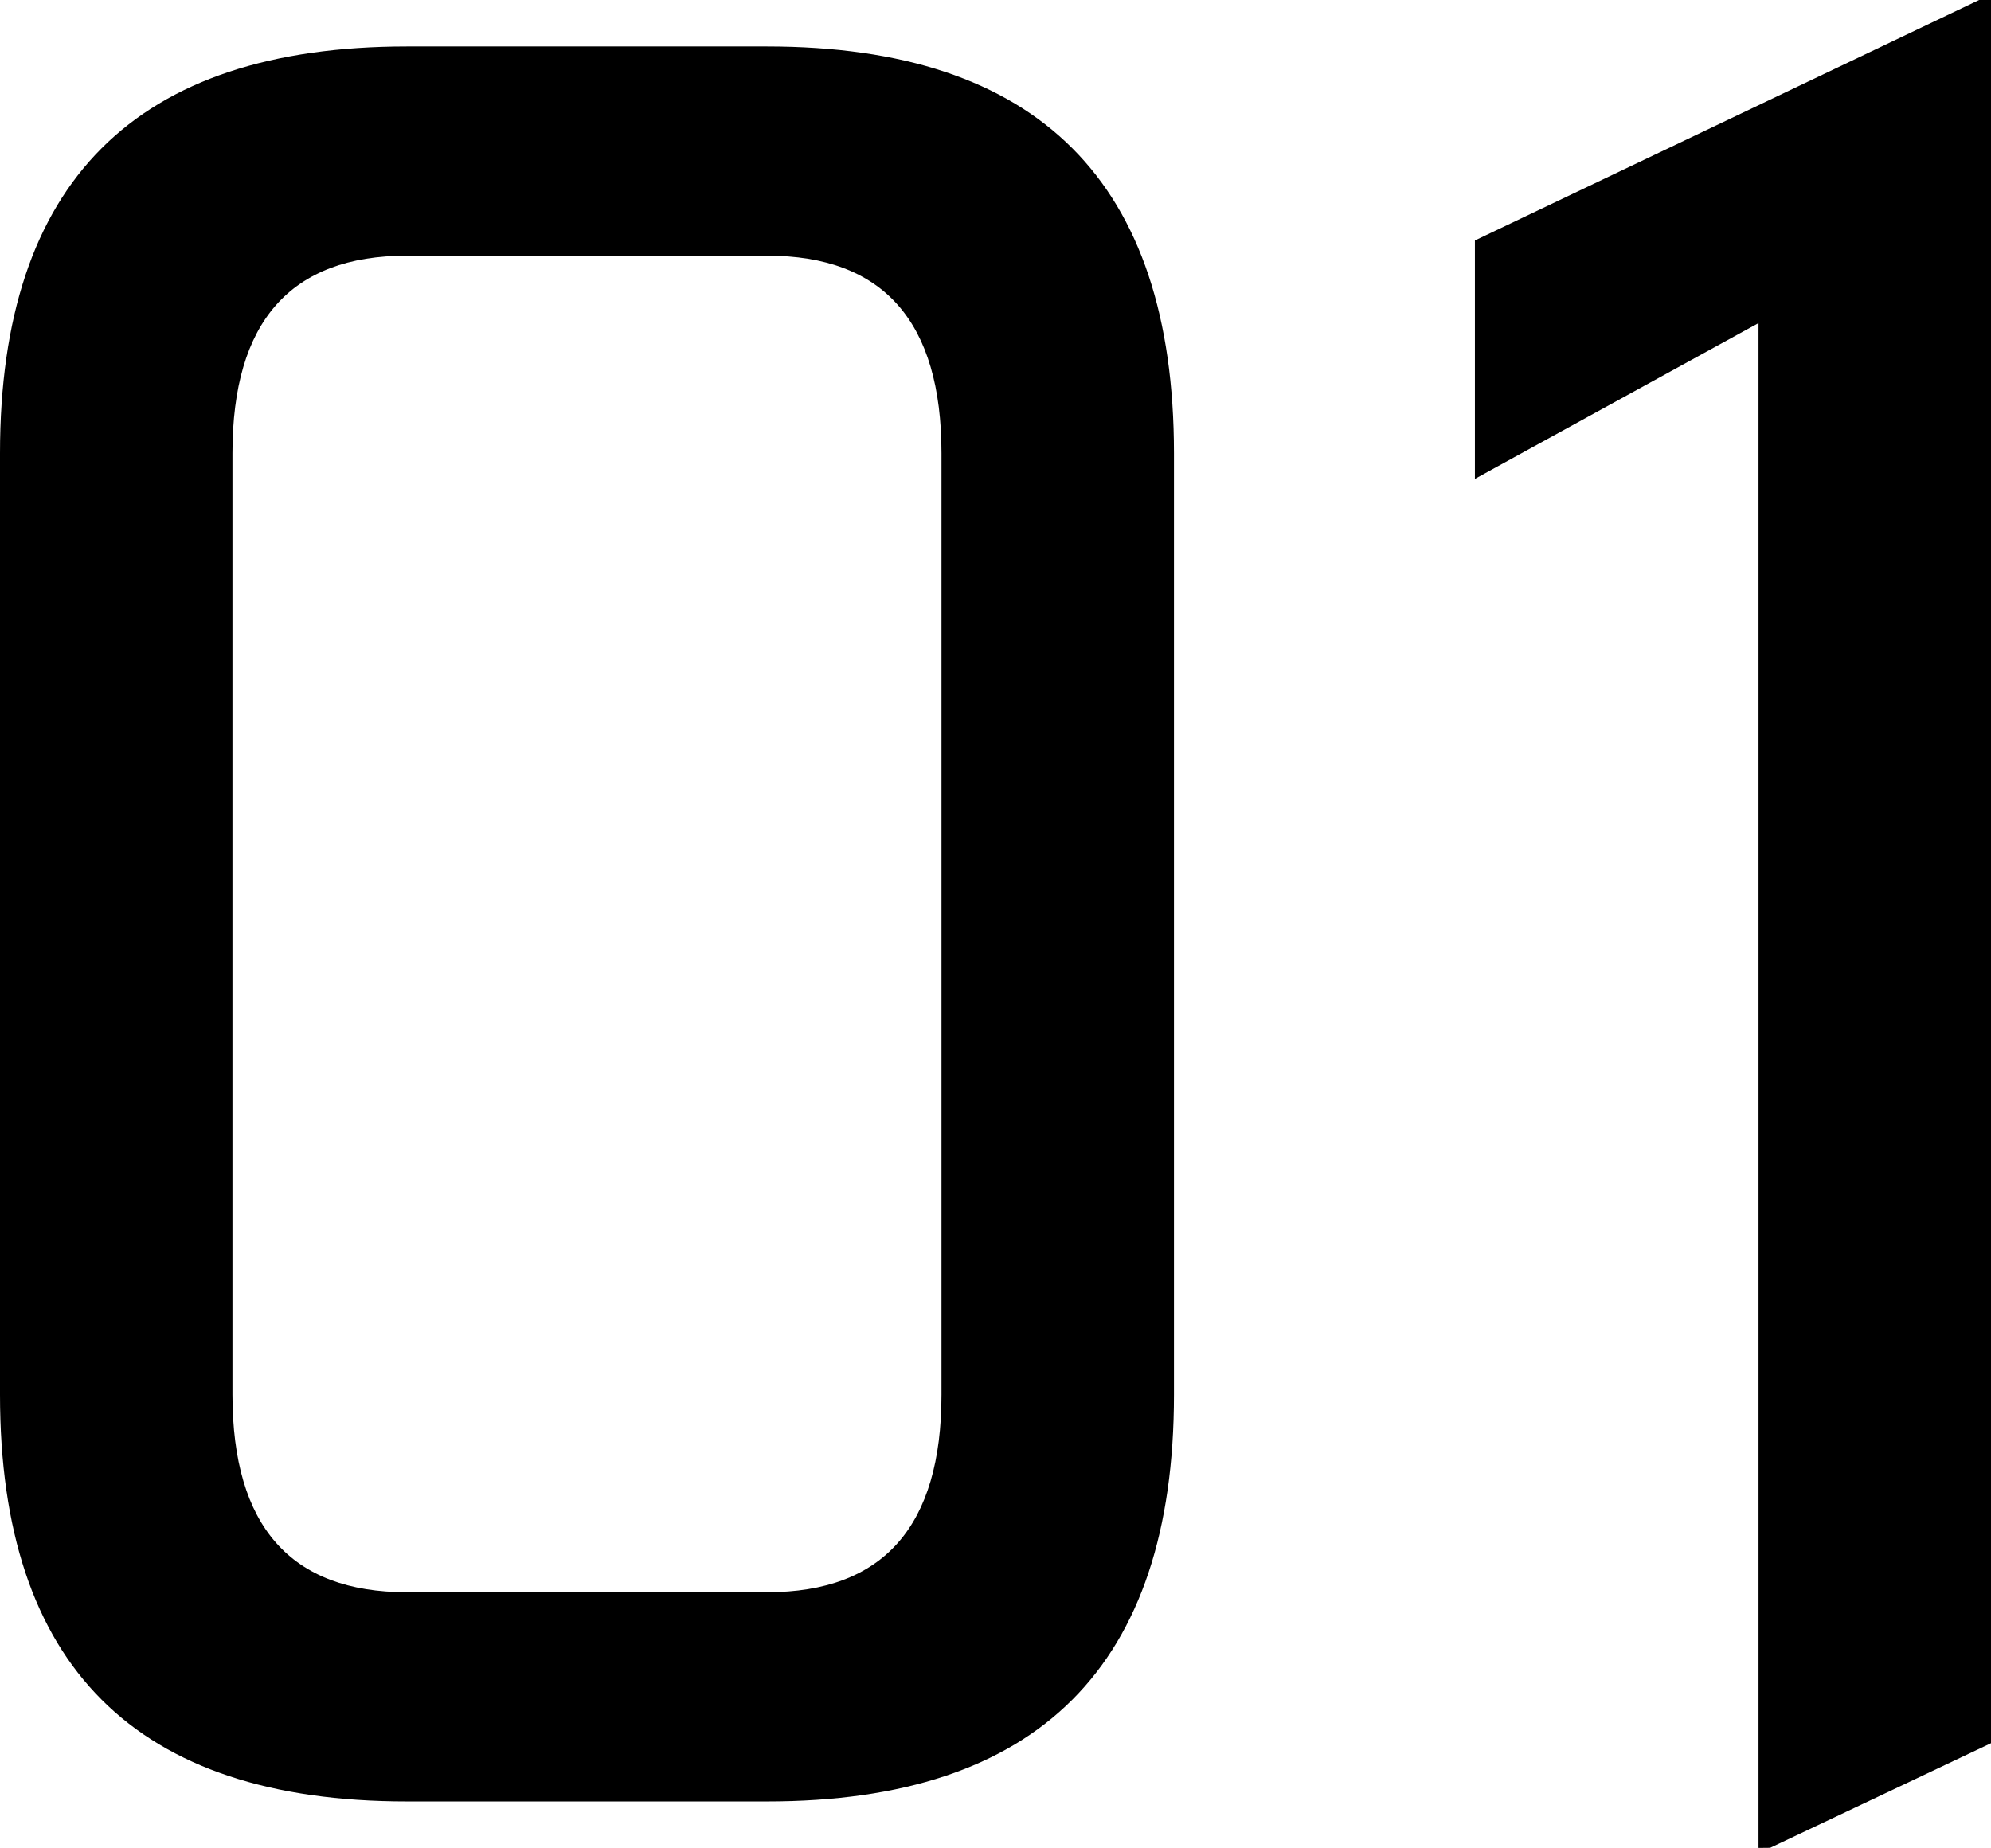
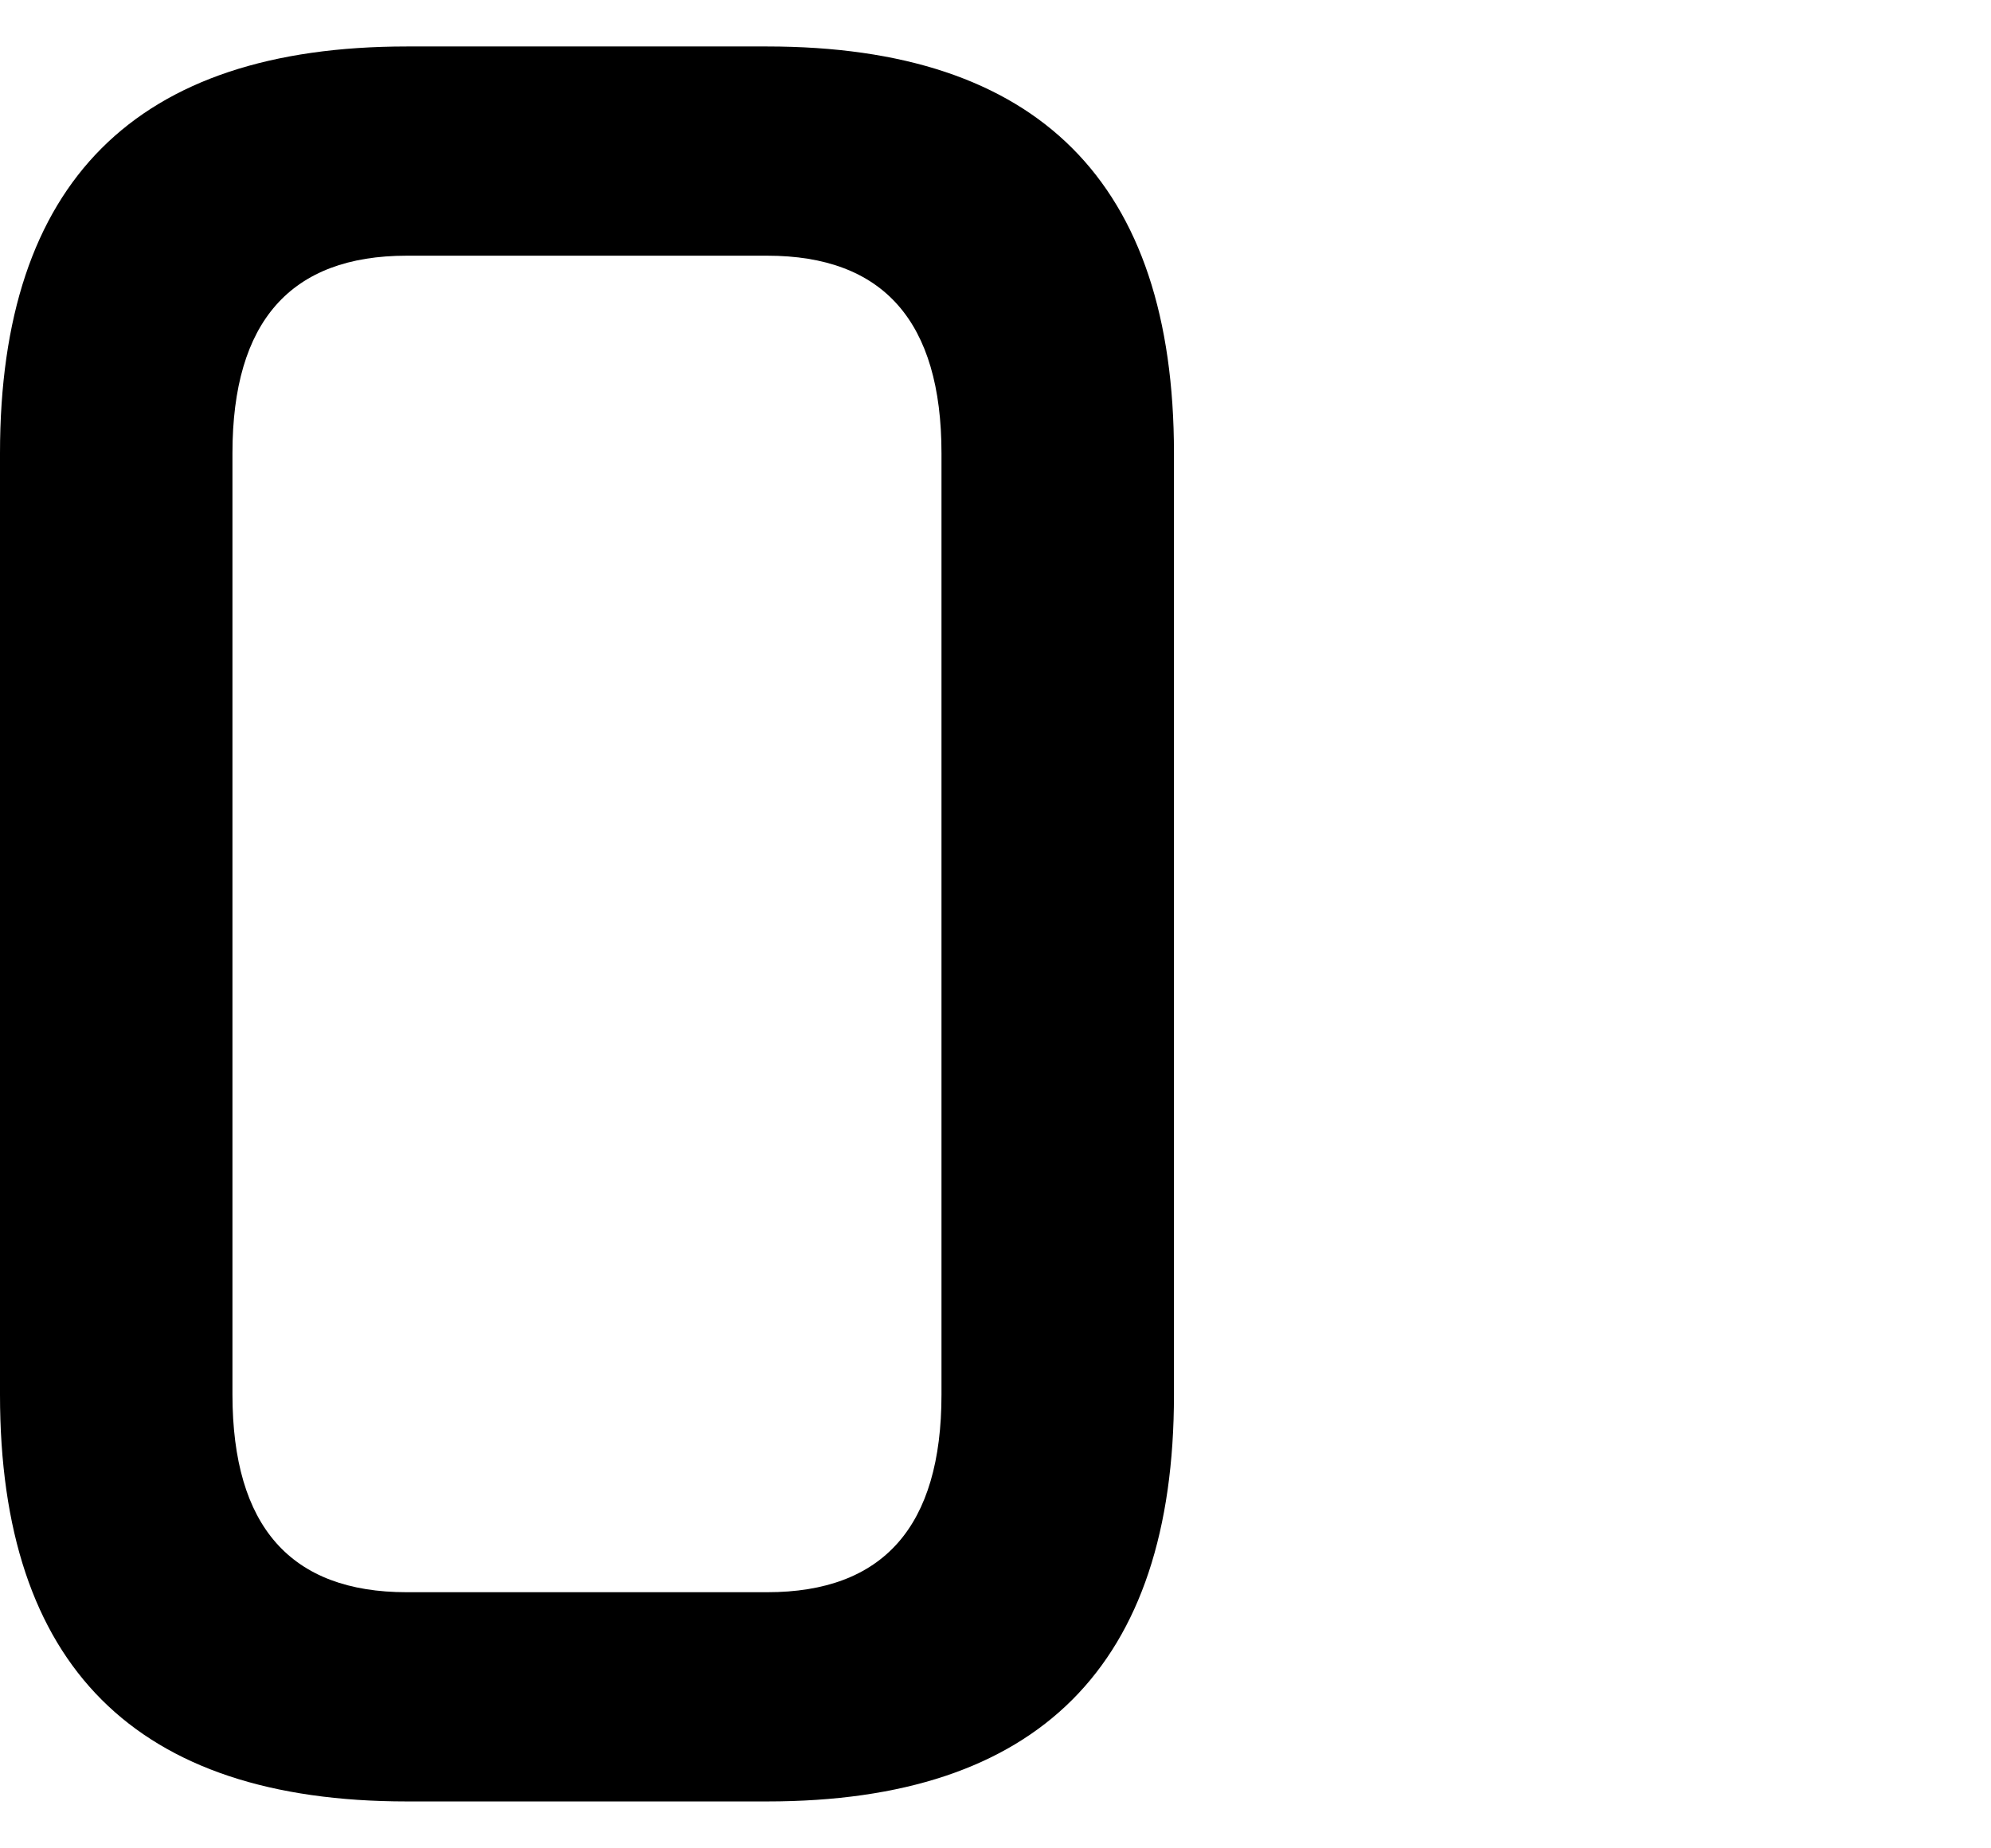
<svg xmlns="http://www.w3.org/2000/svg" height="62.109" viewBox="0 0 66.902 62.109" width="66.902">
  <g transform="translate(-3013.684 -6765.218)">
    <path d="m3027.354 6825.765q-13.671 0-13.67-13.672v-31.641q0-13.671 13.67-13.672h12.108q13.668 0 13.67 13.672v31.641q0 13.673-13.67 13.672zm0-7.032h12.108q5.858 0 5.858-6.64v-31.641q0-6.641-5.858-6.64h-12.108q-5.859 0-5.859 6.64v31.641q.005 6.642 5.859 6.64z" />
-     <path d="m3072.774 6827.327v-51.25l-9.53 5.235v-8.012l16.951-8.086h.391v58.594l-7.421 3.515z" />
  </g>
</svg>